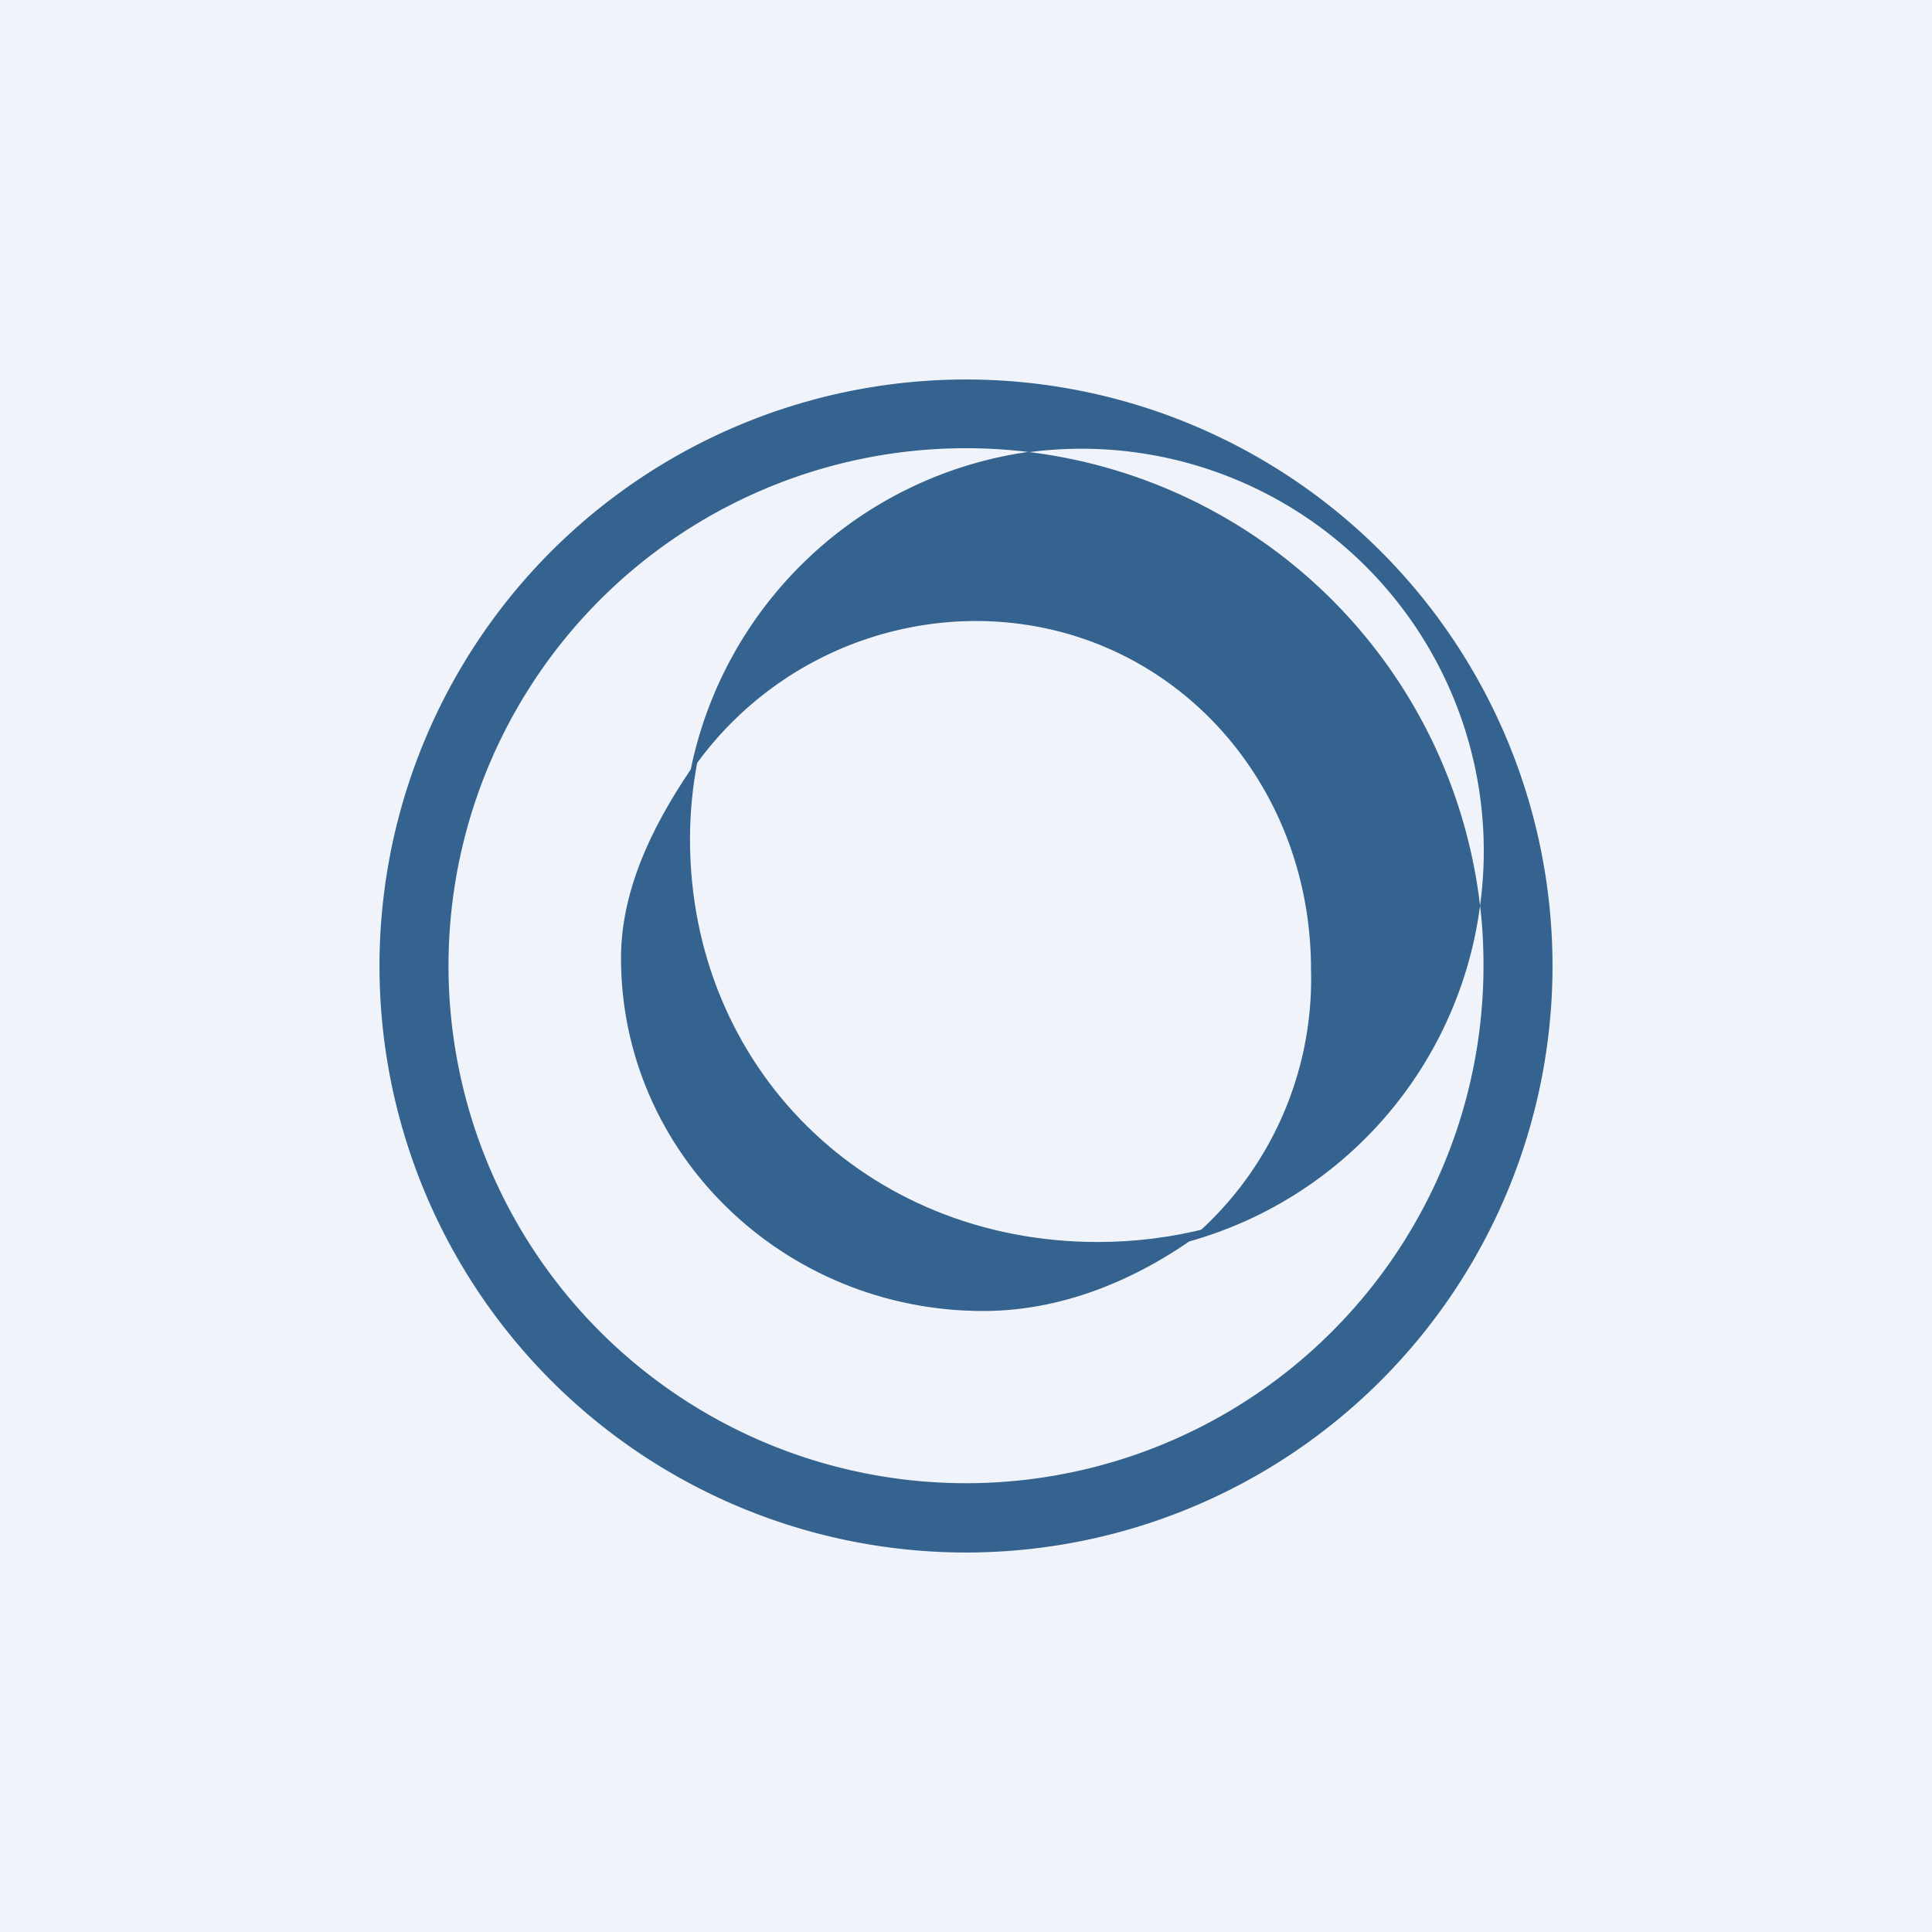
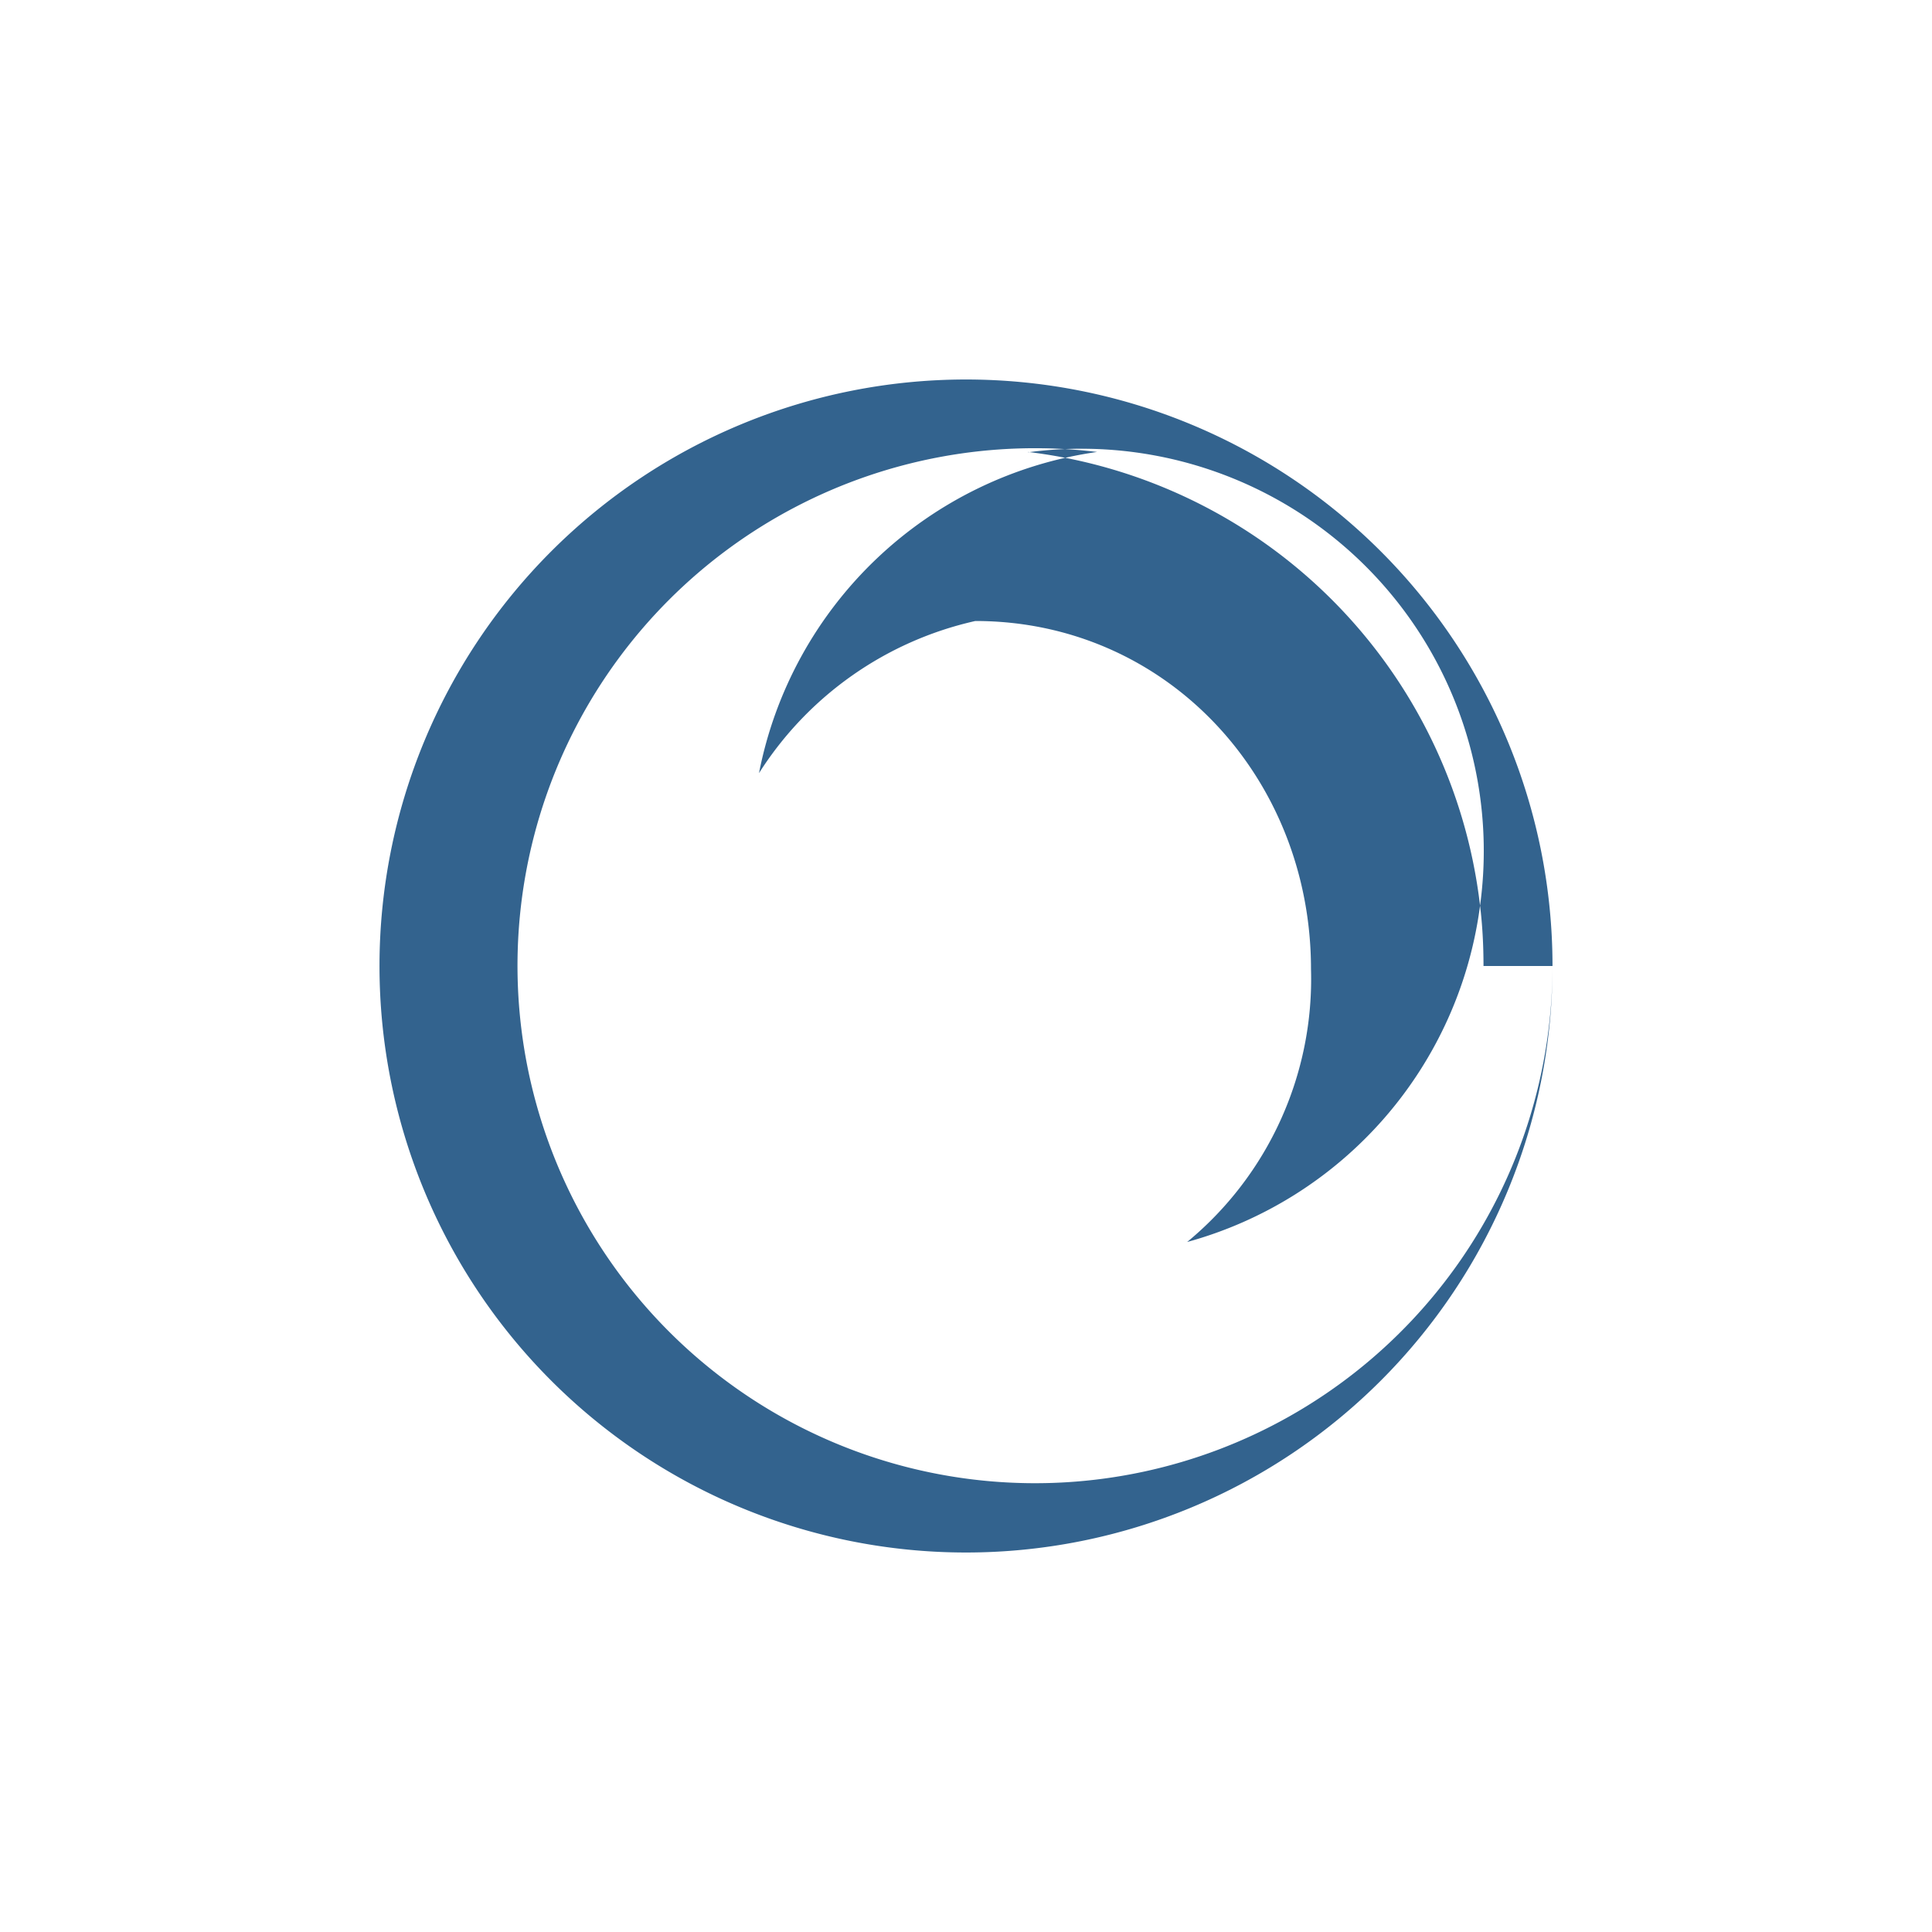
<svg xmlns="http://www.w3.org/2000/svg" width="56" height="56" viewBox="0 0 56 56">
-   <path fill="#F0F3FA" d="M0 0h56v56H0z" />
-   <path fill-rule="evenodd" d="M45 28a17 17 0 1 1-34 0 17 17 0 0 1 34 0Zm-2 0a15 15 0 1 1-13.2-14.9 11.66 11.66 0 0 0-9.8 9.31A10.03 10.03 0 0 1 28.27 18C33.8 18 38 22.53 38 28.09A9.88 9.88 0 0 1 34.41 36a11.68 11.68 0 0 0 8.49-9.75c.07.57.1 1.16.1 1.75ZM29.8 13.1a15 15 0 0 1 13.1 13.15 11.66 11.66 0 0 0-13.1-13.14Z" fill="#33638E" />
-   <path d="M20.23 22C19.08 23.64 18 25.63 18 27.77 18 33.42 22.7 38 28.5 38c2.46 0 4.71-1.04 6.5-2.4-1.01.26-2.08.4-3.18.4C25.07 36 20 30.9 20 24.33c0-.8.08-1.58.23-2.33Z" fill="#33638E" />
+   <path fill-rule="evenodd" d="M45 28a17 17 0 1 1-34 0 17 17 0 0 1 34 0Za15 15 0 1 1-13.2-14.9 11.66 11.66 0 0 0-9.8 9.31A10.03 10.03 0 0 1 28.27 18C33.8 18 38 22.53 38 28.09A9.88 9.88 0 0 1 34.41 36a11.68 11.68 0 0 0 8.49-9.75c.07.57.1 1.16.1 1.75ZM29.8 13.1a15 15 0 0 1 13.1 13.15 11.66 11.66 0 0 0-13.1-13.14Z" fill="#33638E" />
</svg>